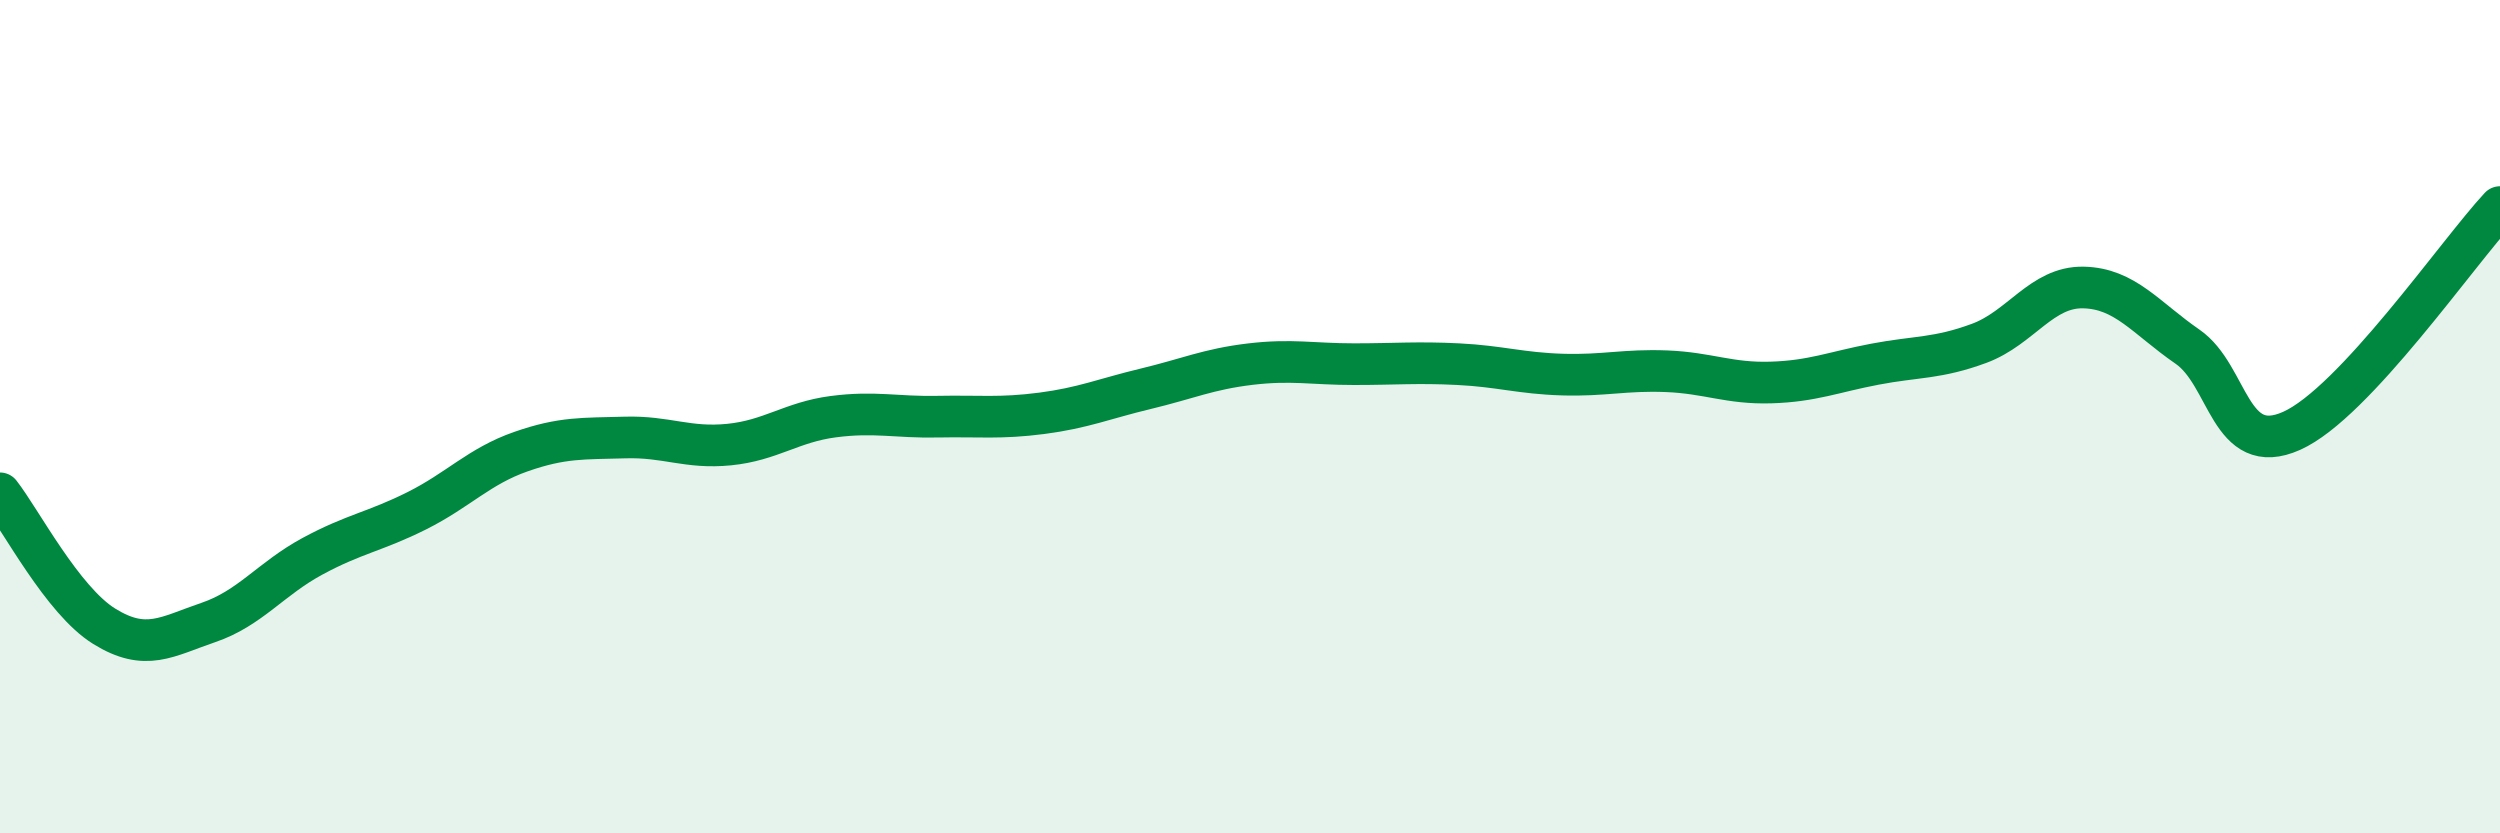
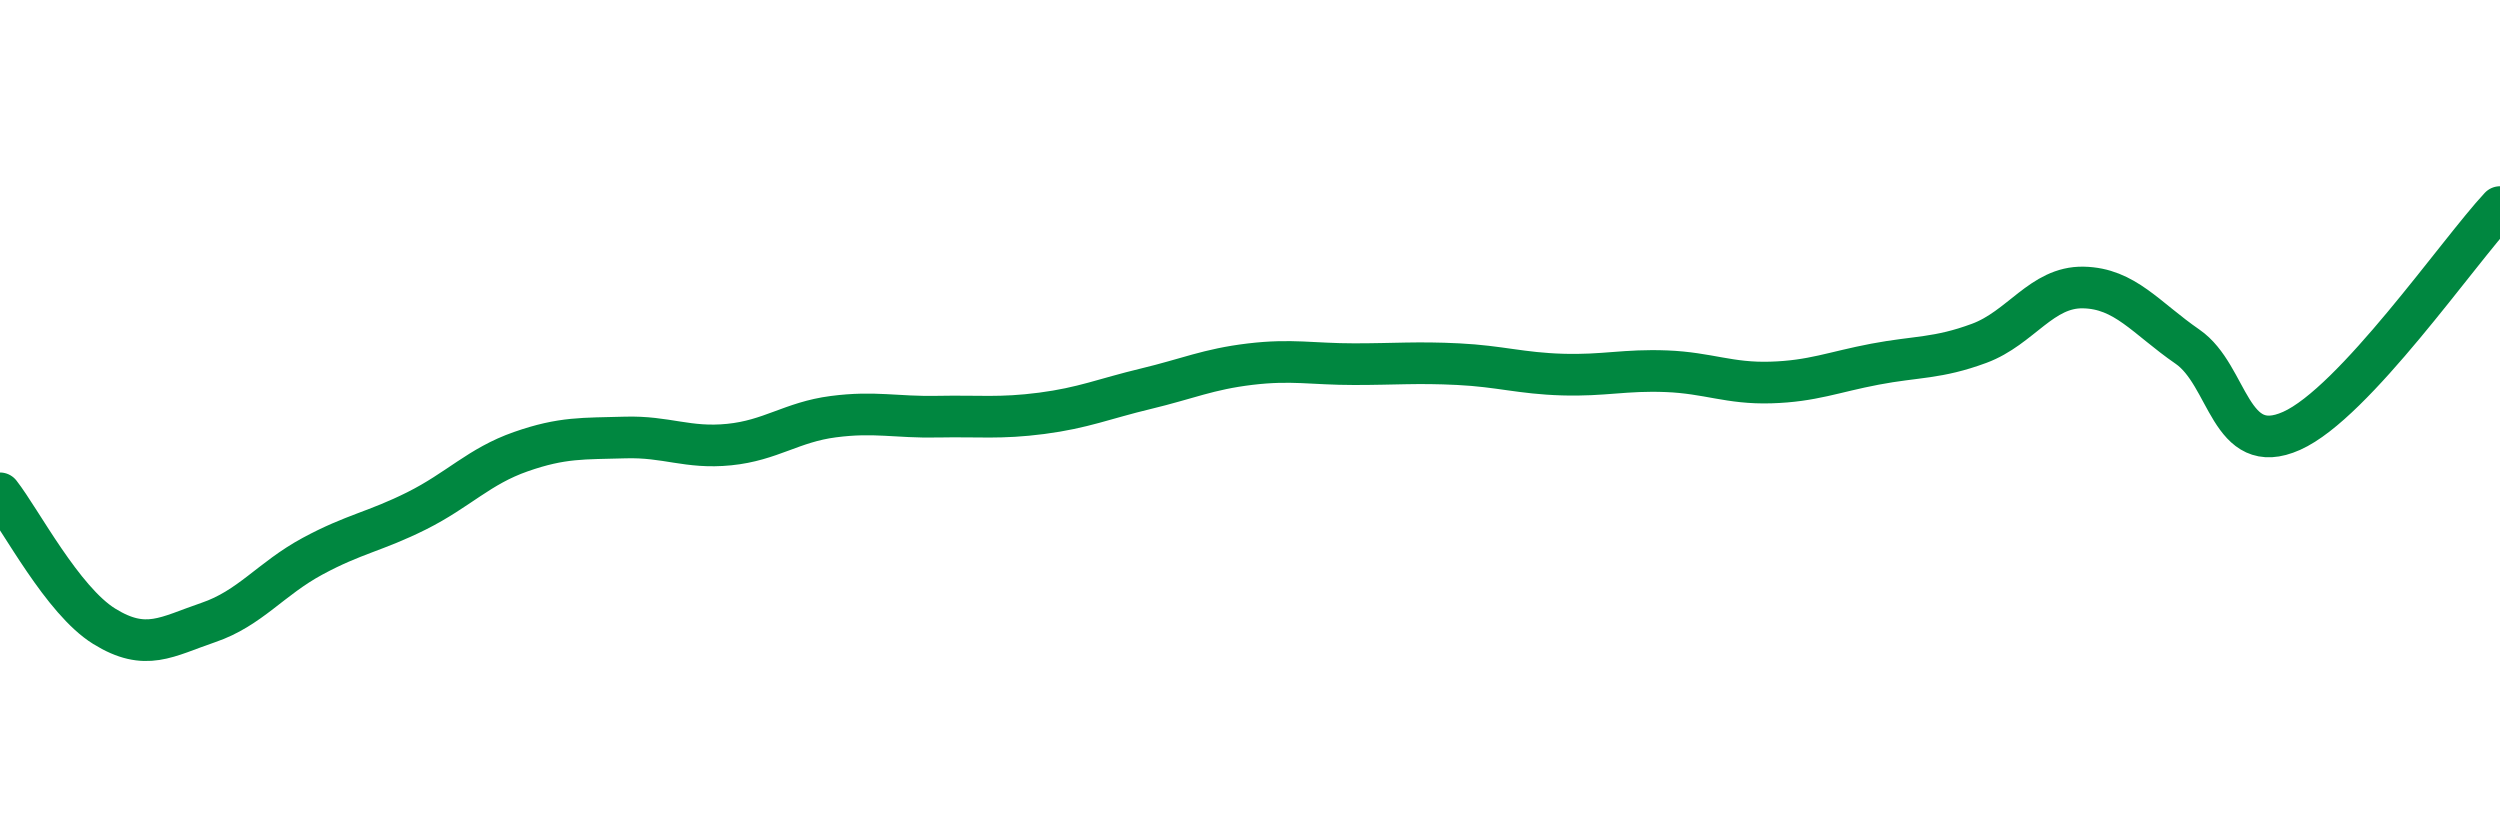
<svg xmlns="http://www.w3.org/2000/svg" width="60" height="20" viewBox="0 0 60 20">
-   <path d="M 0,11.84 C 0.5,12.48 1.5,14.41 2.5,15.03 C 3.5,15.65 4,15.28 5,14.94 C 6,14.6 6.5,13.89 7.5,13.35 C 8.5,12.81 9,12.76 10,12.26 C 11,11.76 11.5,11.19 12.5,10.84 C 13.5,10.49 14,10.53 15,10.5 C 16,10.47 16.5,10.77 17.5,10.67 C 18.5,10.57 19,10.13 20,10 C 21,9.87 21.5,10.02 22.5,10 C 23.5,9.98 24,10.05 25,9.92 C 26,9.79 26.5,9.57 27.5,9.33 C 28.5,9.09 29,8.86 30,8.74 C 31,8.62 31.5,8.74 32.5,8.74 C 33.5,8.74 34,8.69 35,8.74 C 36,8.79 36.5,8.96 37.5,8.99 C 38.5,9.02 39,8.87 40,8.91 C 41,8.95 41.5,9.21 42.5,9.18 C 43.5,9.15 44,8.93 45,8.74 C 46,8.55 46.5,8.61 47.5,8.24 C 48.5,7.87 49,6.88 50,6.9 C 51,6.92 51.5,7.63 52.5,8.32 C 53.5,9.01 53.5,11.01 55,10.34 C 56.5,9.67 59,6.04 60,4.97L60 20L0 20Z" fill="#008740" opacity="0.1" stroke-linecap="round" stroke-linejoin="round" />
  <path d="M 0,11.84 C 0.5,12.48 1.5,14.41 2.5,15.03 C 3.5,15.65 4,15.28 5,14.94 C 6,14.6 6.5,13.89 7.5,13.35 C 8.5,12.81 9,12.76 10,12.26 C 11,11.76 11.5,11.19 12.5,10.84 C 13.5,10.49 14,10.53 15,10.5 C 16,10.47 16.5,10.77 17.5,10.67 C 18.5,10.57 19,10.13 20,10 C 21,9.87 21.5,10.02 22.5,10 C 23.5,9.98 24,10.05 25,9.92 C 26,9.79 26.5,9.57 27.5,9.33 C 28.5,9.09 29,8.86 30,8.74 C 31,8.62 31.5,8.74 32.5,8.74 C 33.5,8.74 34,8.69 35,8.74 C 36,8.79 36.5,8.96 37.5,8.99 C 38.5,9.02 39,8.87 40,8.91 C 41,8.95 41.5,9.21 42.5,9.18 C 43.5,9.15 44,8.93 45,8.74 C 46,8.55 46.5,8.61 47.5,8.24 C 48.5,7.87 49,6.88 50,6.9 C 51,6.92 51.5,7.63 52.5,8.32 C 53.5,9.01 53.5,11.01 55,10.34 C 56.5,9.67 59,6.04 60,4.97" stroke="#008740" stroke-width="1" fill="none" stroke-linecap="round" stroke-linejoin="round" />
</svg>